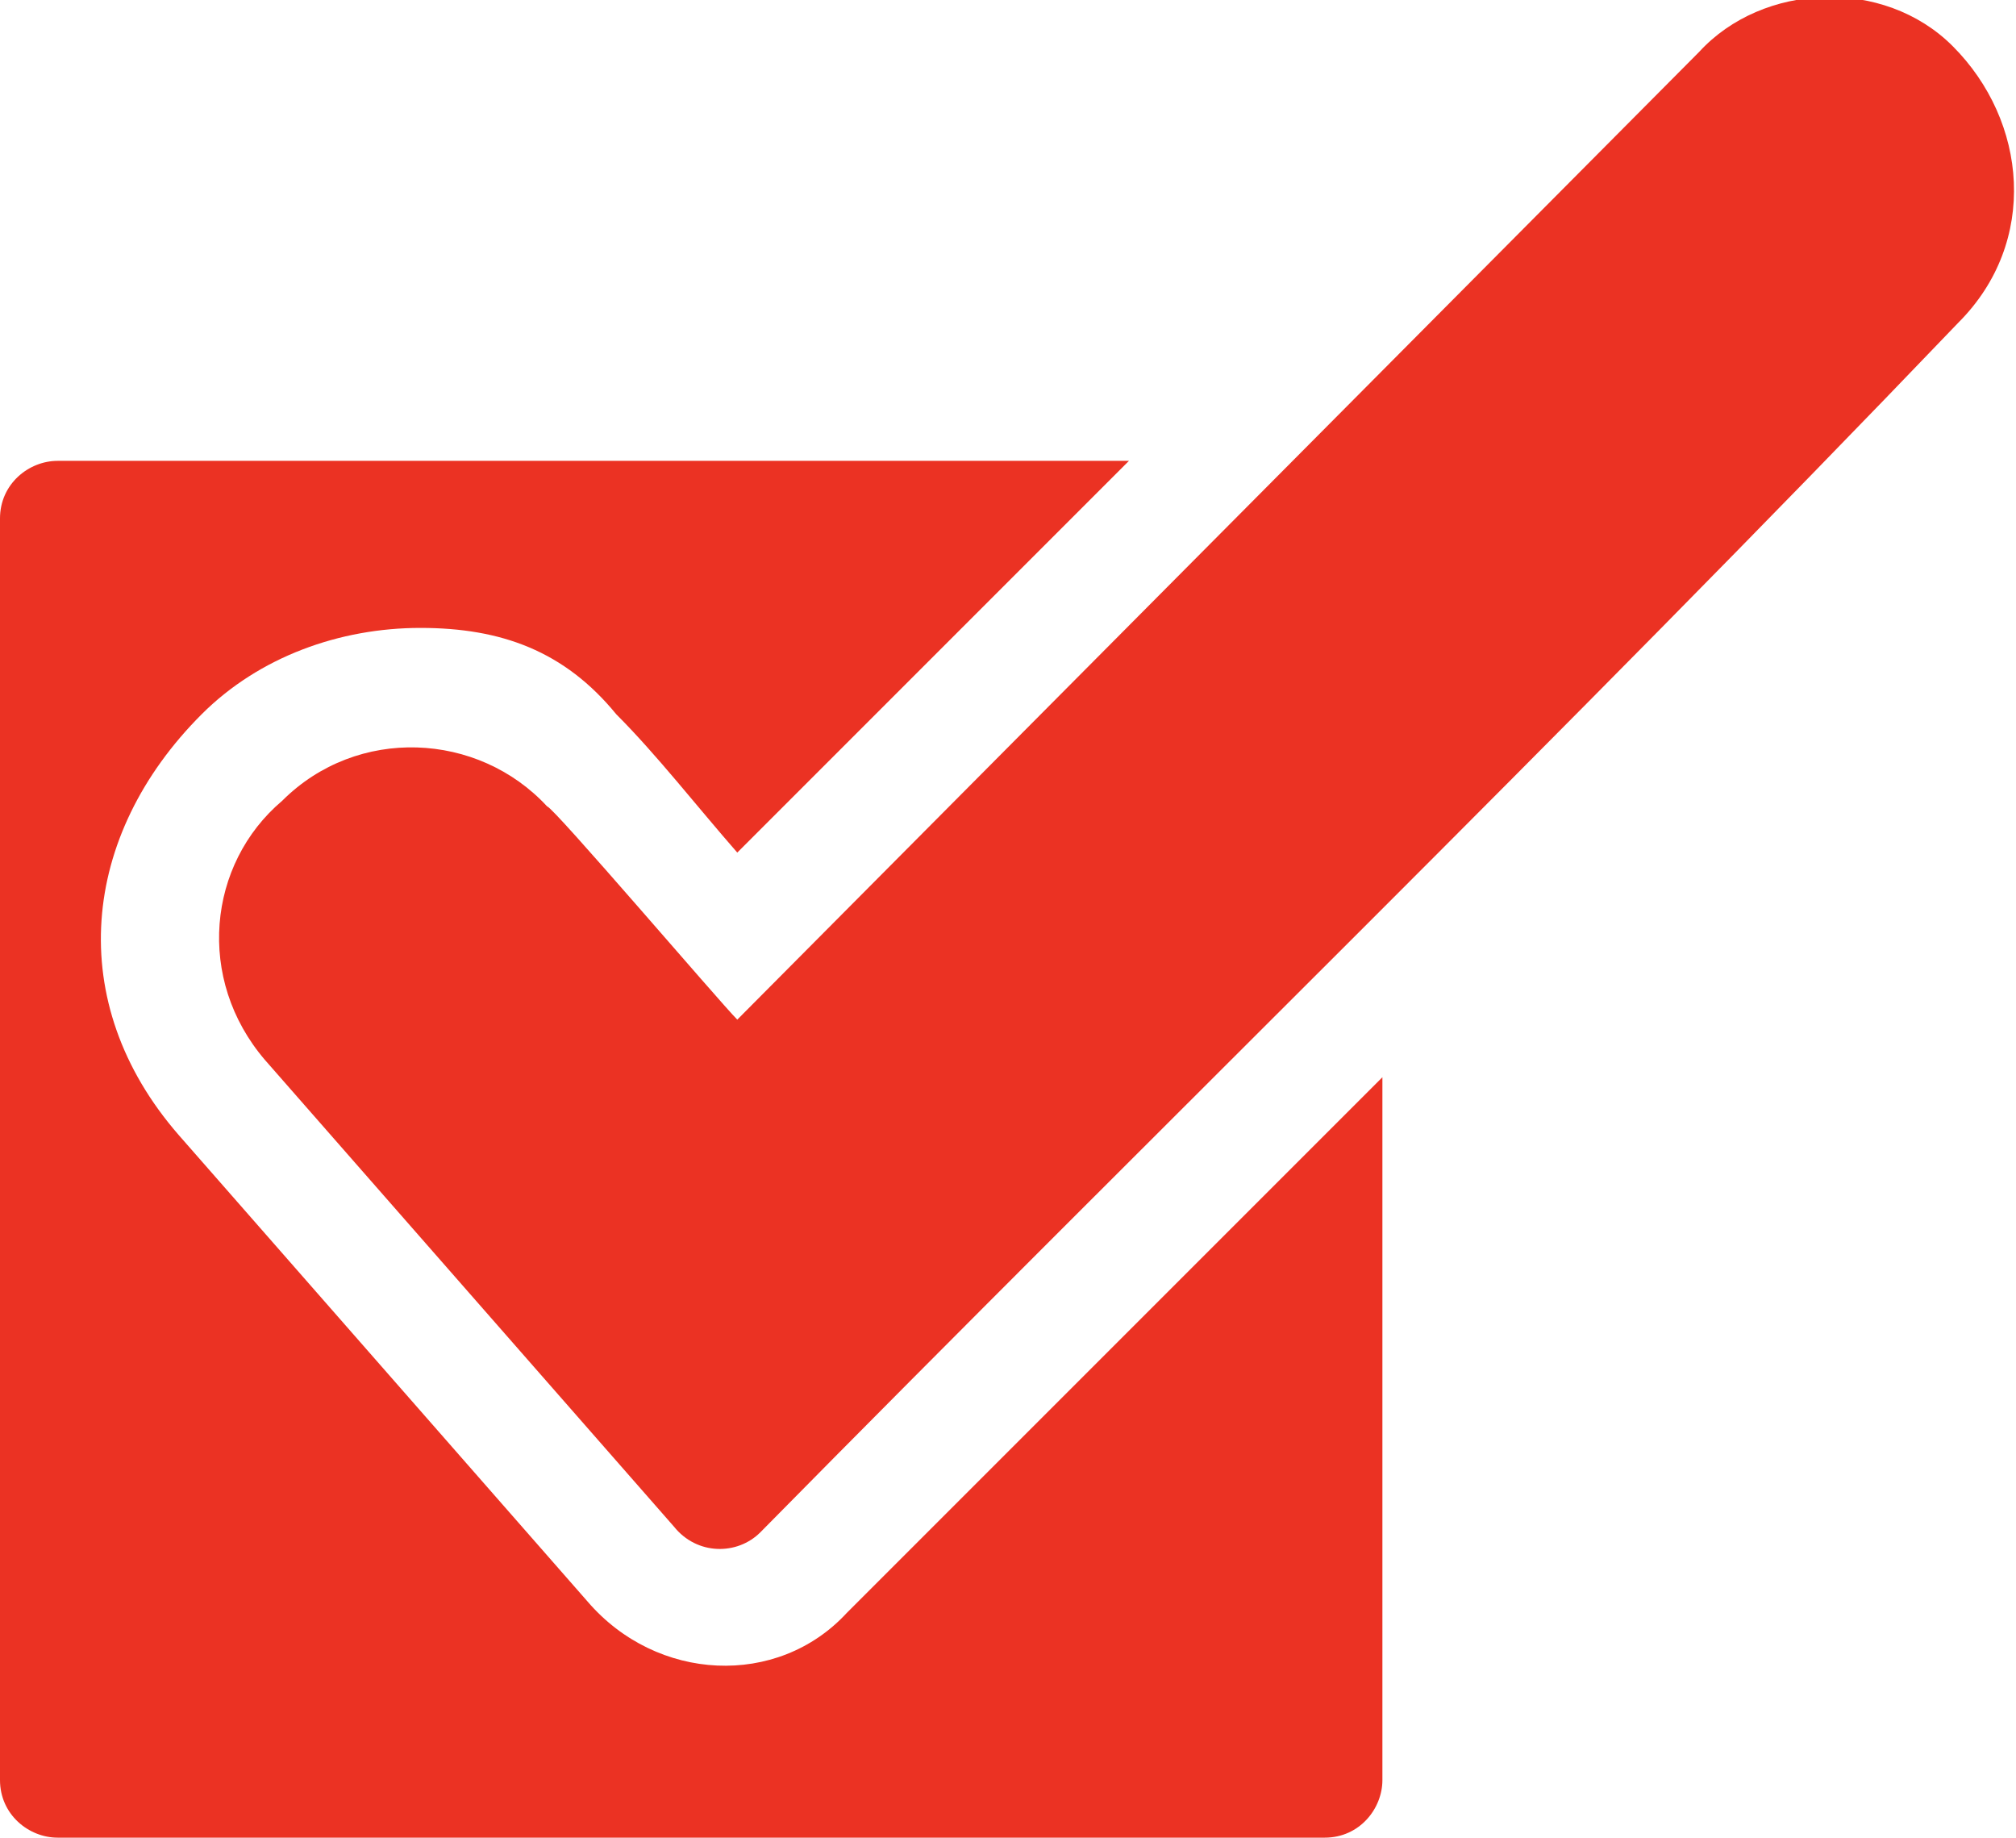
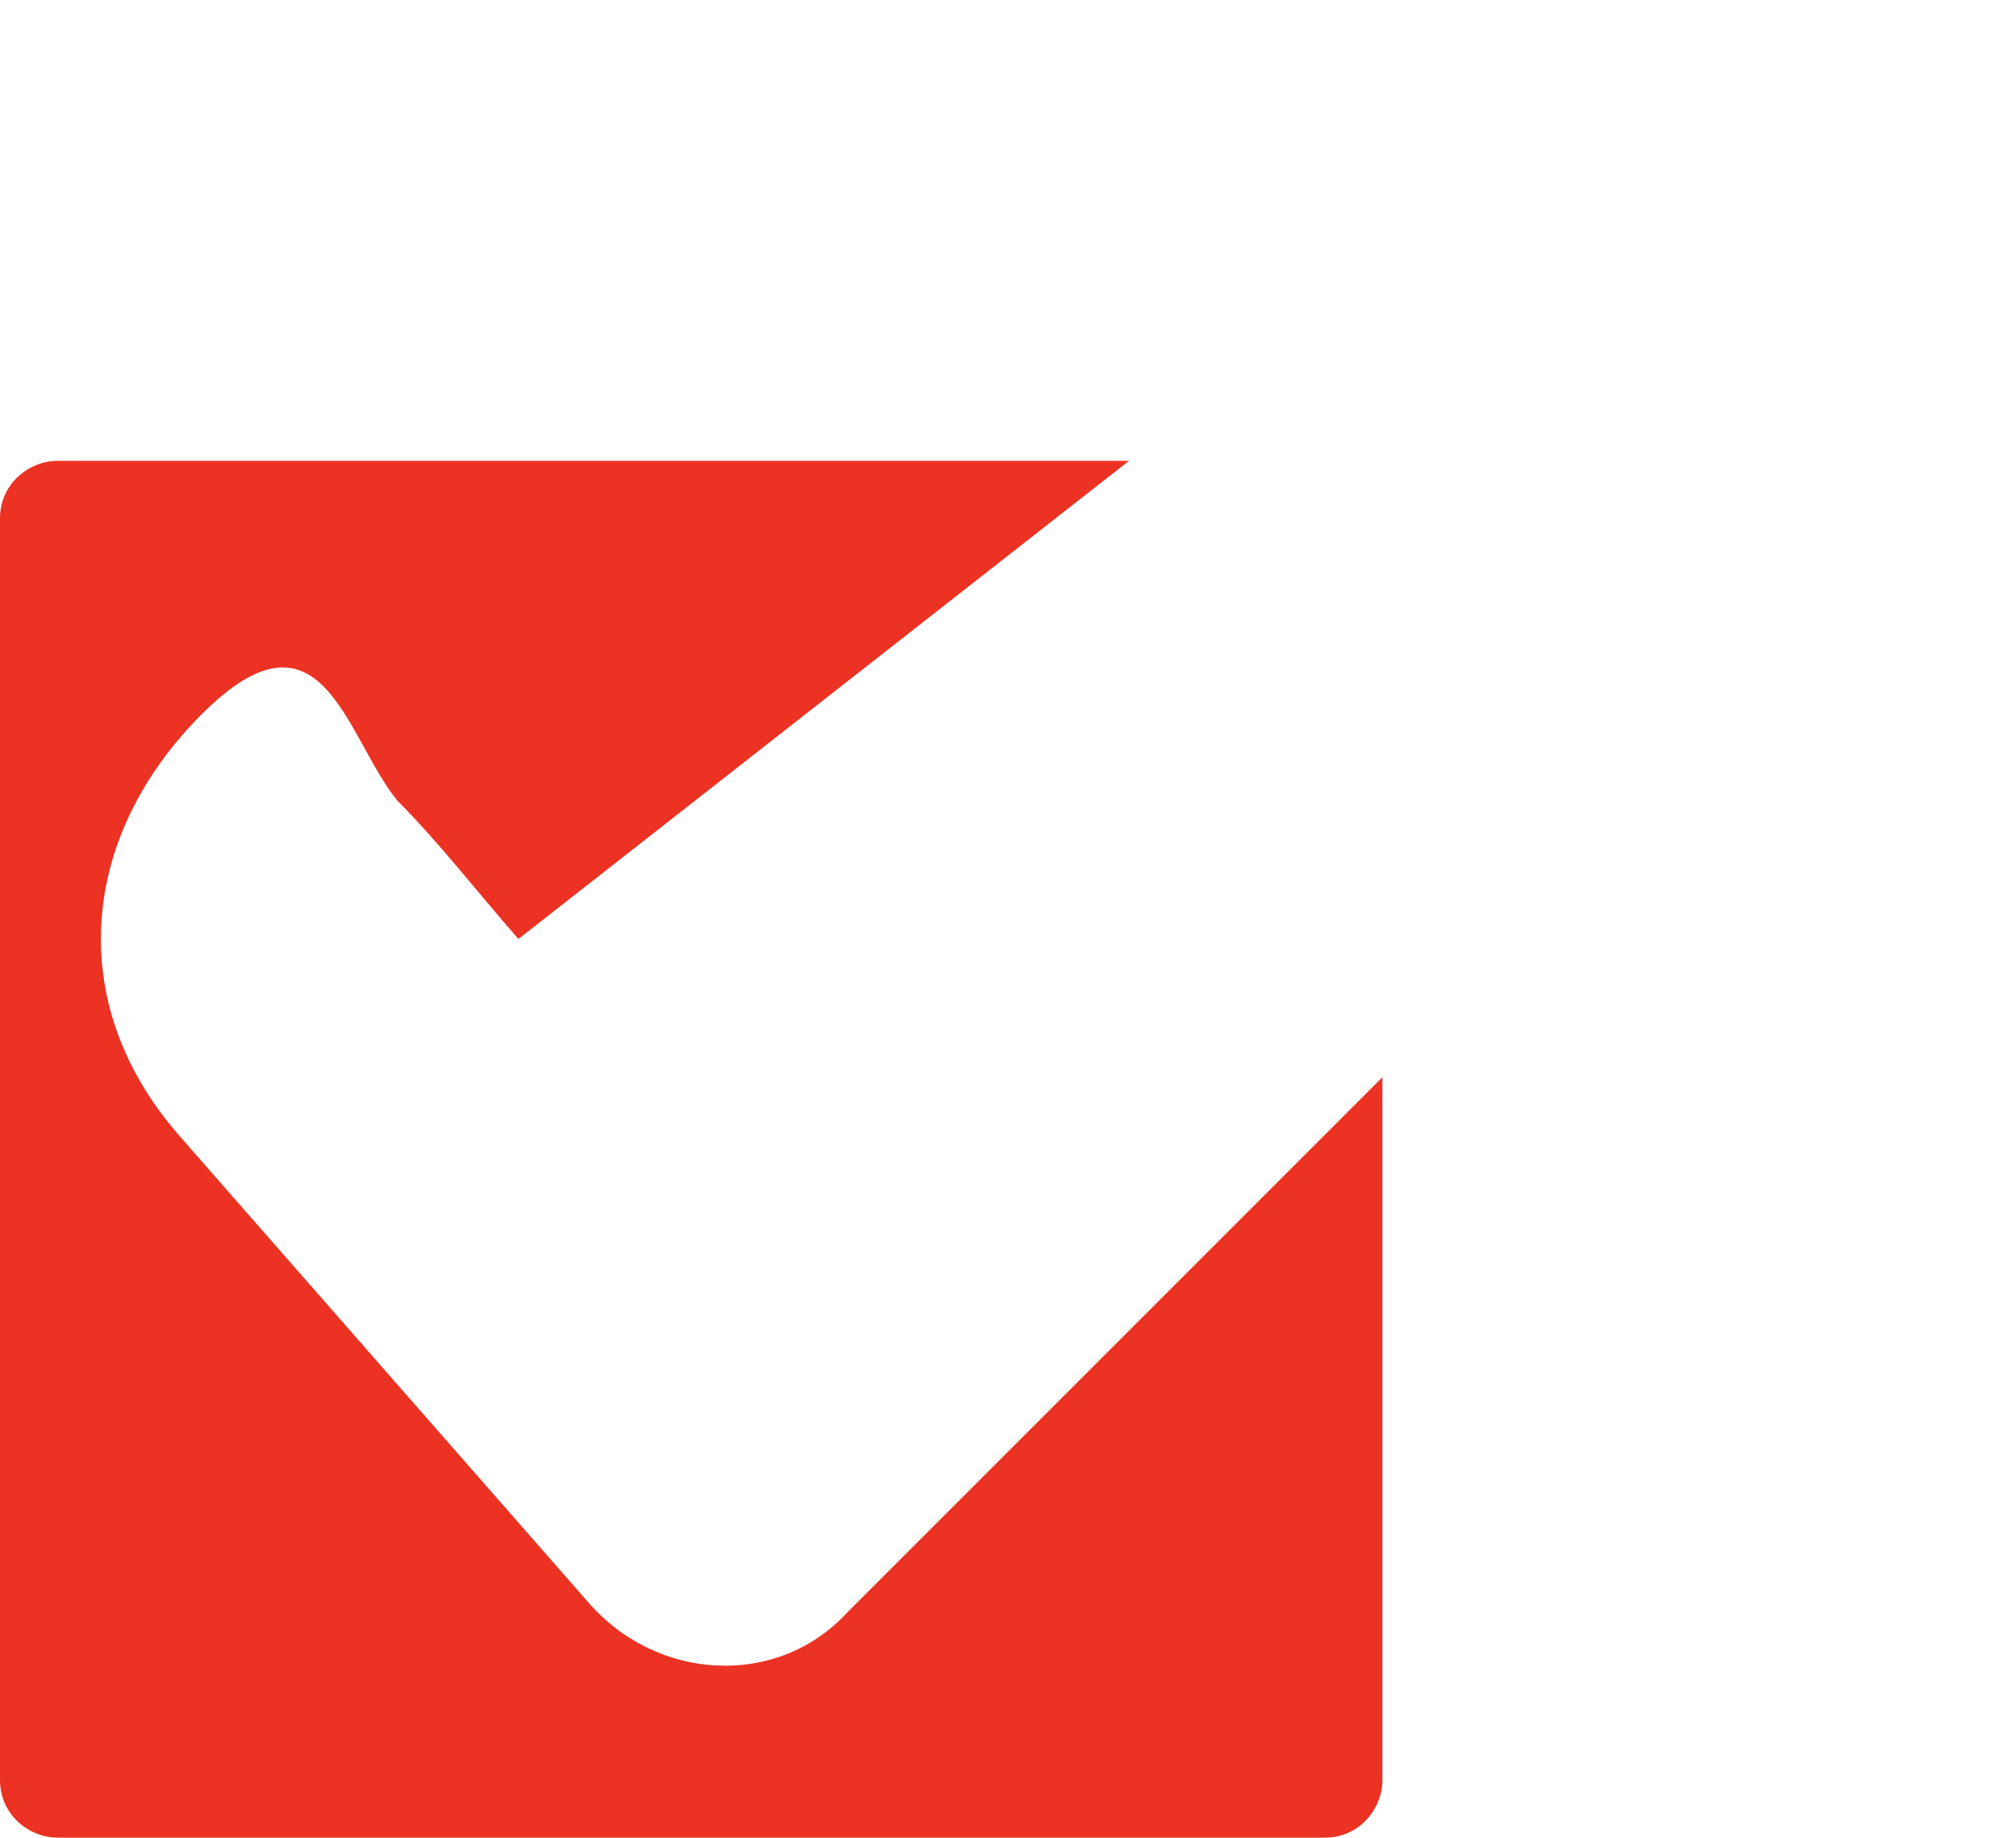
<svg xmlns="http://www.w3.org/2000/svg" version="1.1" id="Capa_1" x="0px" y="0px" width="35px" height="31.9px" viewBox="0 0 35 31.9" style="enable-background:new 0 0 35 31.9;" xml:space="preserve">
  <style type="text/css">
	.st0{fill-rule:evenodd;clip-rule:evenodd;fill:#EB3223;}
</style>
  <g>
-     <path class="st0" d="M10.2,27.8l-7.1-8.1c-2-2.3-1.7-5.2,0.4-7.3c1-1,2.4-1.5,3.8-1.5s2.5,0.4,3.4,1.5c0.7,0.7,1.4,1.6,2.1,2.4   L19.6,8H1C0.5,8,0,8.4,0,9v21.9c0,0.6,0.5,1,1,1h22c0.6,0,1-0.5,1-1V18.7L14.7,28C13.5,29.3,11.4,29.2,10.2,27.8z" />
-     <path class="st0" d="M33.9,0.8c-1.2-1.2-3.3-1.1-4.4,0.1L12.8,17.7C12.5,17.4,9.6,14,9.5,14c-1.2-1.3-3.3-1.4-4.6-0.1   C3.6,15,3.4,17,4.6,18.4l7.1,8.1c0.4,0.5,1.1,0.5,1.5,0.1c6.9-7,14-13.9,20.8-21C35.4,4.2,35.2,2.1,33.9,0.8z" />
+     <path class="st0" d="M10.2,27.8l-7.1-8.1c-2-2.3-1.7-5.2,0.4-7.3s2.5,0.4,3.4,1.5c0.7,0.7,1.4,1.6,2.1,2.4   L19.6,8H1C0.5,8,0,8.4,0,9v21.9c0,0.6,0.5,1,1,1h22c0.6,0,1-0.5,1-1V18.7L14.7,28C13.5,29.3,11.4,29.2,10.2,27.8z" />
  </g>
</svg>